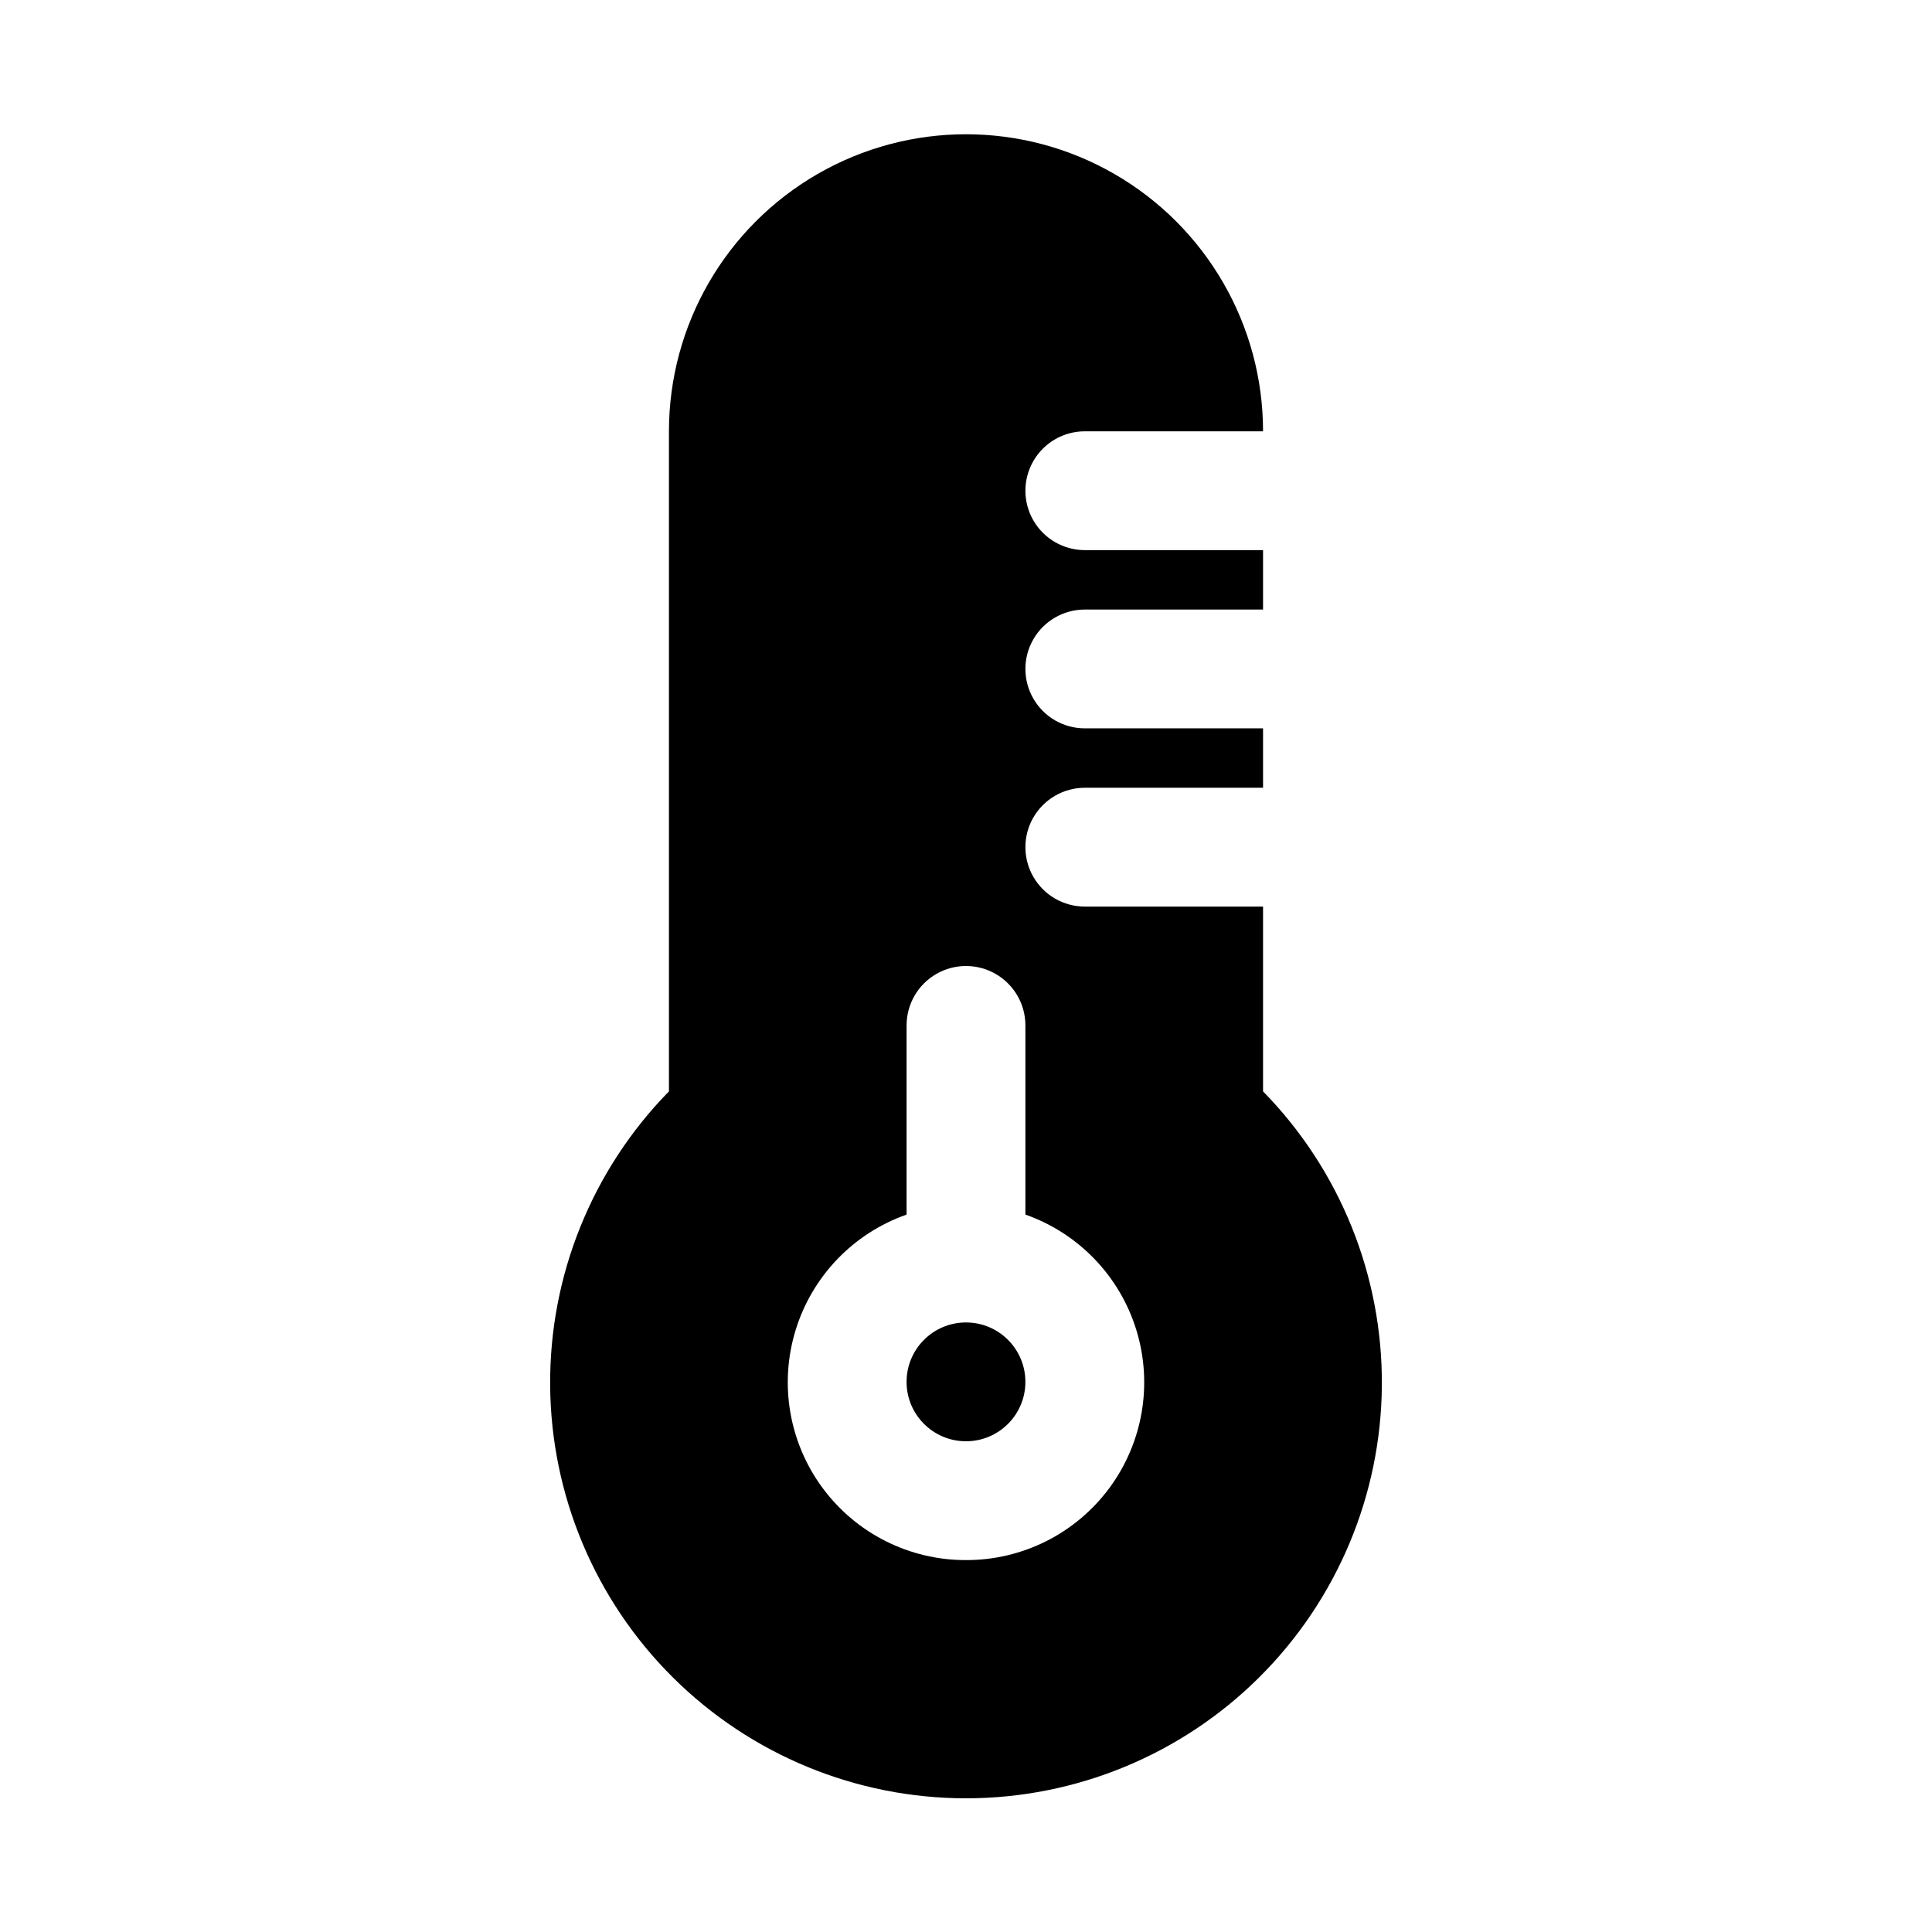
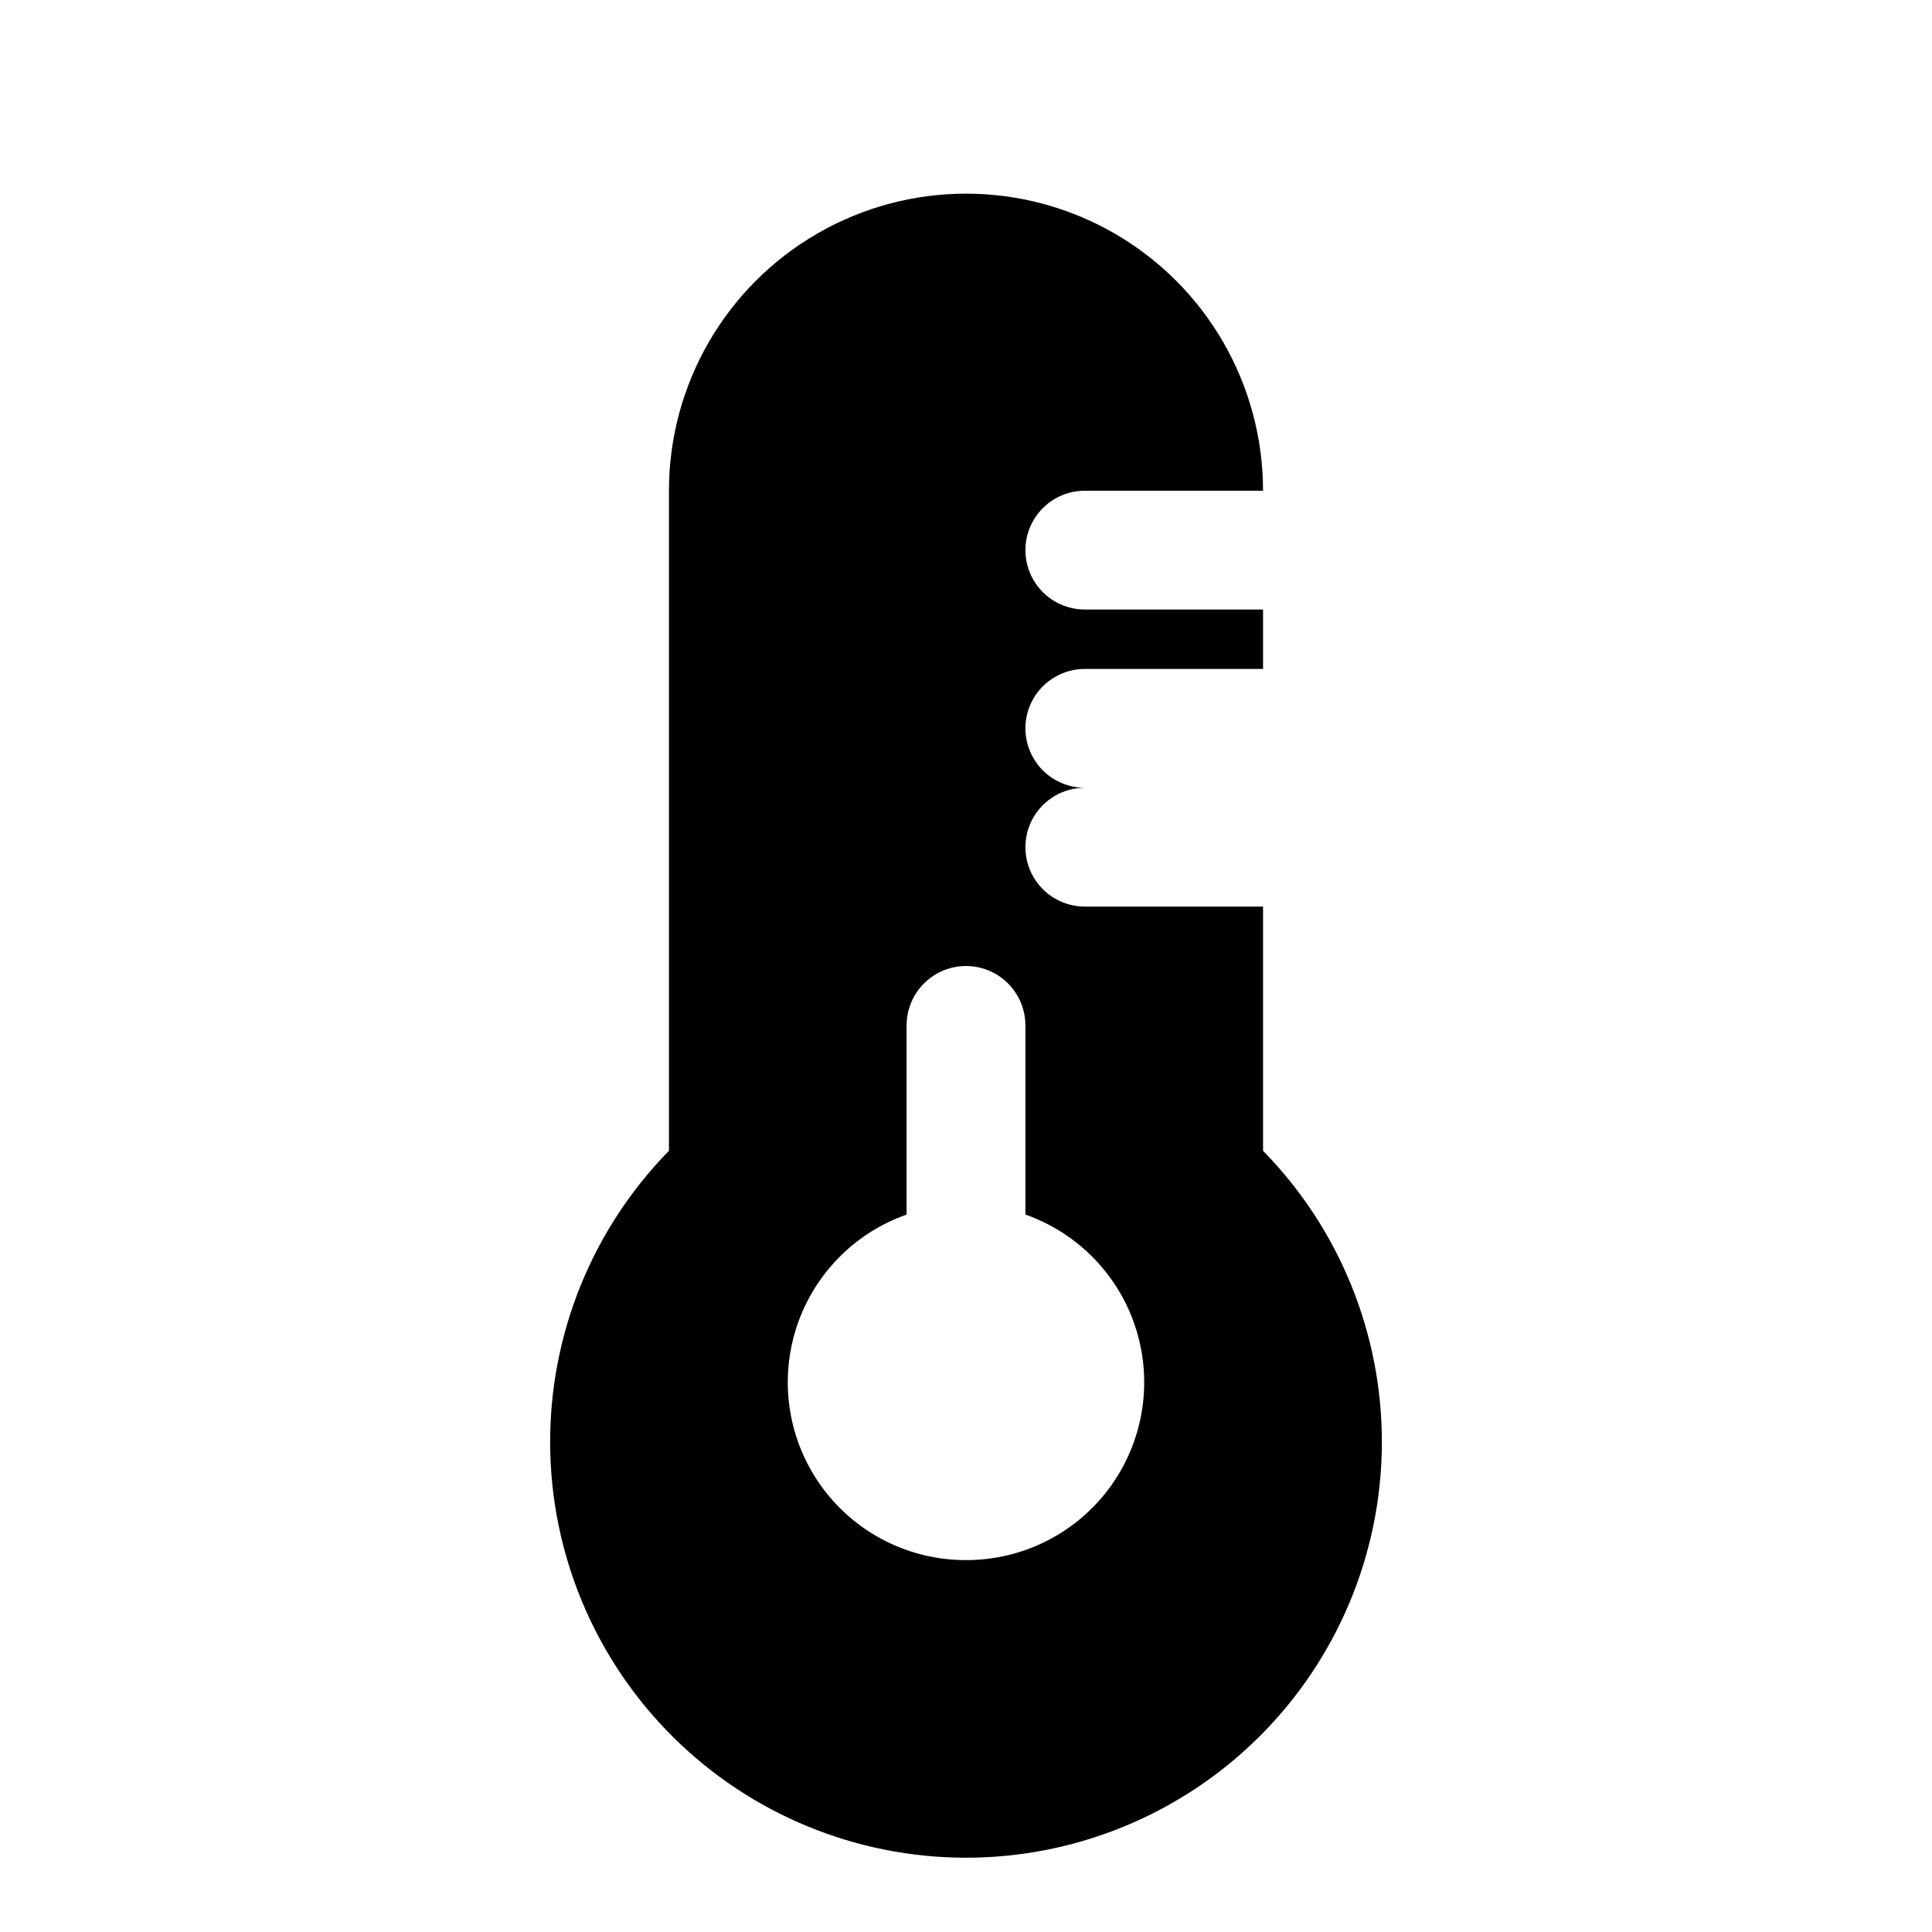
<svg xmlns="http://www.w3.org/2000/svg" fill="#000000" width="800px" height="800px" version="1.1" viewBox="144 144 512 512">
  <g>
-     <path d="m415.74 510.21c0 8.695-7.047 15.742-15.742 15.742s-15.746-7.047-15.746-15.742c0-8.695 7.051-15.746 15.746-15.746s15.742 7.051 15.742 15.746" />
-     <path d="m478.72 433.23v-48.977h-47.23c-5.625 0-10.824-3-13.637-7.871-2.812-4.871-2.812-10.875 0-15.746 2.812-4.871 8.012-7.871 13.637-7.871h47.23v-15.742h-47.23c-5.625 0-10.824-3-13.637-7.875-2.812-4.871-2.812-10.871 0-15.742s8.012-7.871 13.637-7.871h47.23v-15.746h-47.23c-5.625 0-10.824-3-13.637-7.871-2.812-4.871-2.812-10.871 0-15.742 2.812-4.871 8.012-7.875 13.637-7.875h47.23c0-28.121-15.004-54.109-39.359-68.172s-54.363-14.062-78.723 0c-24.355 14.062-39.359 40.051-39.359 68.172v174.93c-20.363 20.785-31.684 48.781-31.484 77.879 0.199 29.102 11.895 56.938 32.543 77.445 20.645 20.508 48.562 32.016 77.664 32.016 29.098 0 57.016-11.508 77.66-32.016 20.648-20.508 32.348-48.344 32.543-77.445 0.199-29.098-11.121-57.094-31.484-77.879zm-78.719 124.21c-14.965 0.039-29.055-7.035-37.965-19.055-8.91-12.02-11.582-27.559-7.199-41.863 4.387-14.305 15.305-25.68 29.418-30.645v-50.133c0-5.625 3-10.82 7.871-13.633s10.875-2.812 15.746 0 7.871 8.008 7.871 13.633v50.133c14.117 4.965 25.035 16.34 29.418 30.645 4.383 14.305 1.711 29.844-7.199 41.863-8.91 12.02-23 19.094-37.961 19.055z" />
+     <path d="m478.72 433.23v-48.977h-47.23c-5.625 0-10.824-3-13.637-7.871-2.812-4.871-2.812-10.875 0-15.746 2.812-4.871 8.012-7.871 13.637-7.871h47.23h-47.23c-5.625 0-10.824-3-13.637-7.875-2.812-4.871-2.812-10.871 0-15.742s8.012-7.871 13.637-7.871h47.23v-15.746h-47.23c-5.625 0-10.824-3-13.637-7.871-2.812-4.871-2.812-10.871 0-15.742 2.812-4.871 8.012-7.875 13.637-7.875h47.23c0-28.121-15.004-54.109-39.359-68.172s-54.363-14.062-78.723 0c-24.355 14.062-39.359 40.051-39.359 68.172v174.93c-20.363 20.785-31.684 48.781-31.484 77.879 0.199 29.102 11.895 56.938 32.543 77.445 20.645 20.508 48.562 32.016 77.664 32.016 29.098 0 57.016-11.508 77.66-32.016 20.648-20.508 32.348-48.344 32.543-77.445 0.199-29.098-11.121-57.094-31.484-77.879zm-78.719 124.21c-14.965 0.039-29.055-7.035-37.965-19.055-8.91-12.02-11.582-27.559-7.199-41.863 4.387-14.305 15.305-25.68 29.418-30.645v-50.133c0-5.625 3-10.82 7.871-13.633s10.875-2.812 15.746 0 7.871 8.008 7.871 13.633v50.133c14.117 4.965 25.035 16.34 29.418 30.645 4.383 14.305 1.711 29.844-7.199 41.863-8.91 12.02-23 19.094-37.961 19.055z" />
  </g>
</svg>